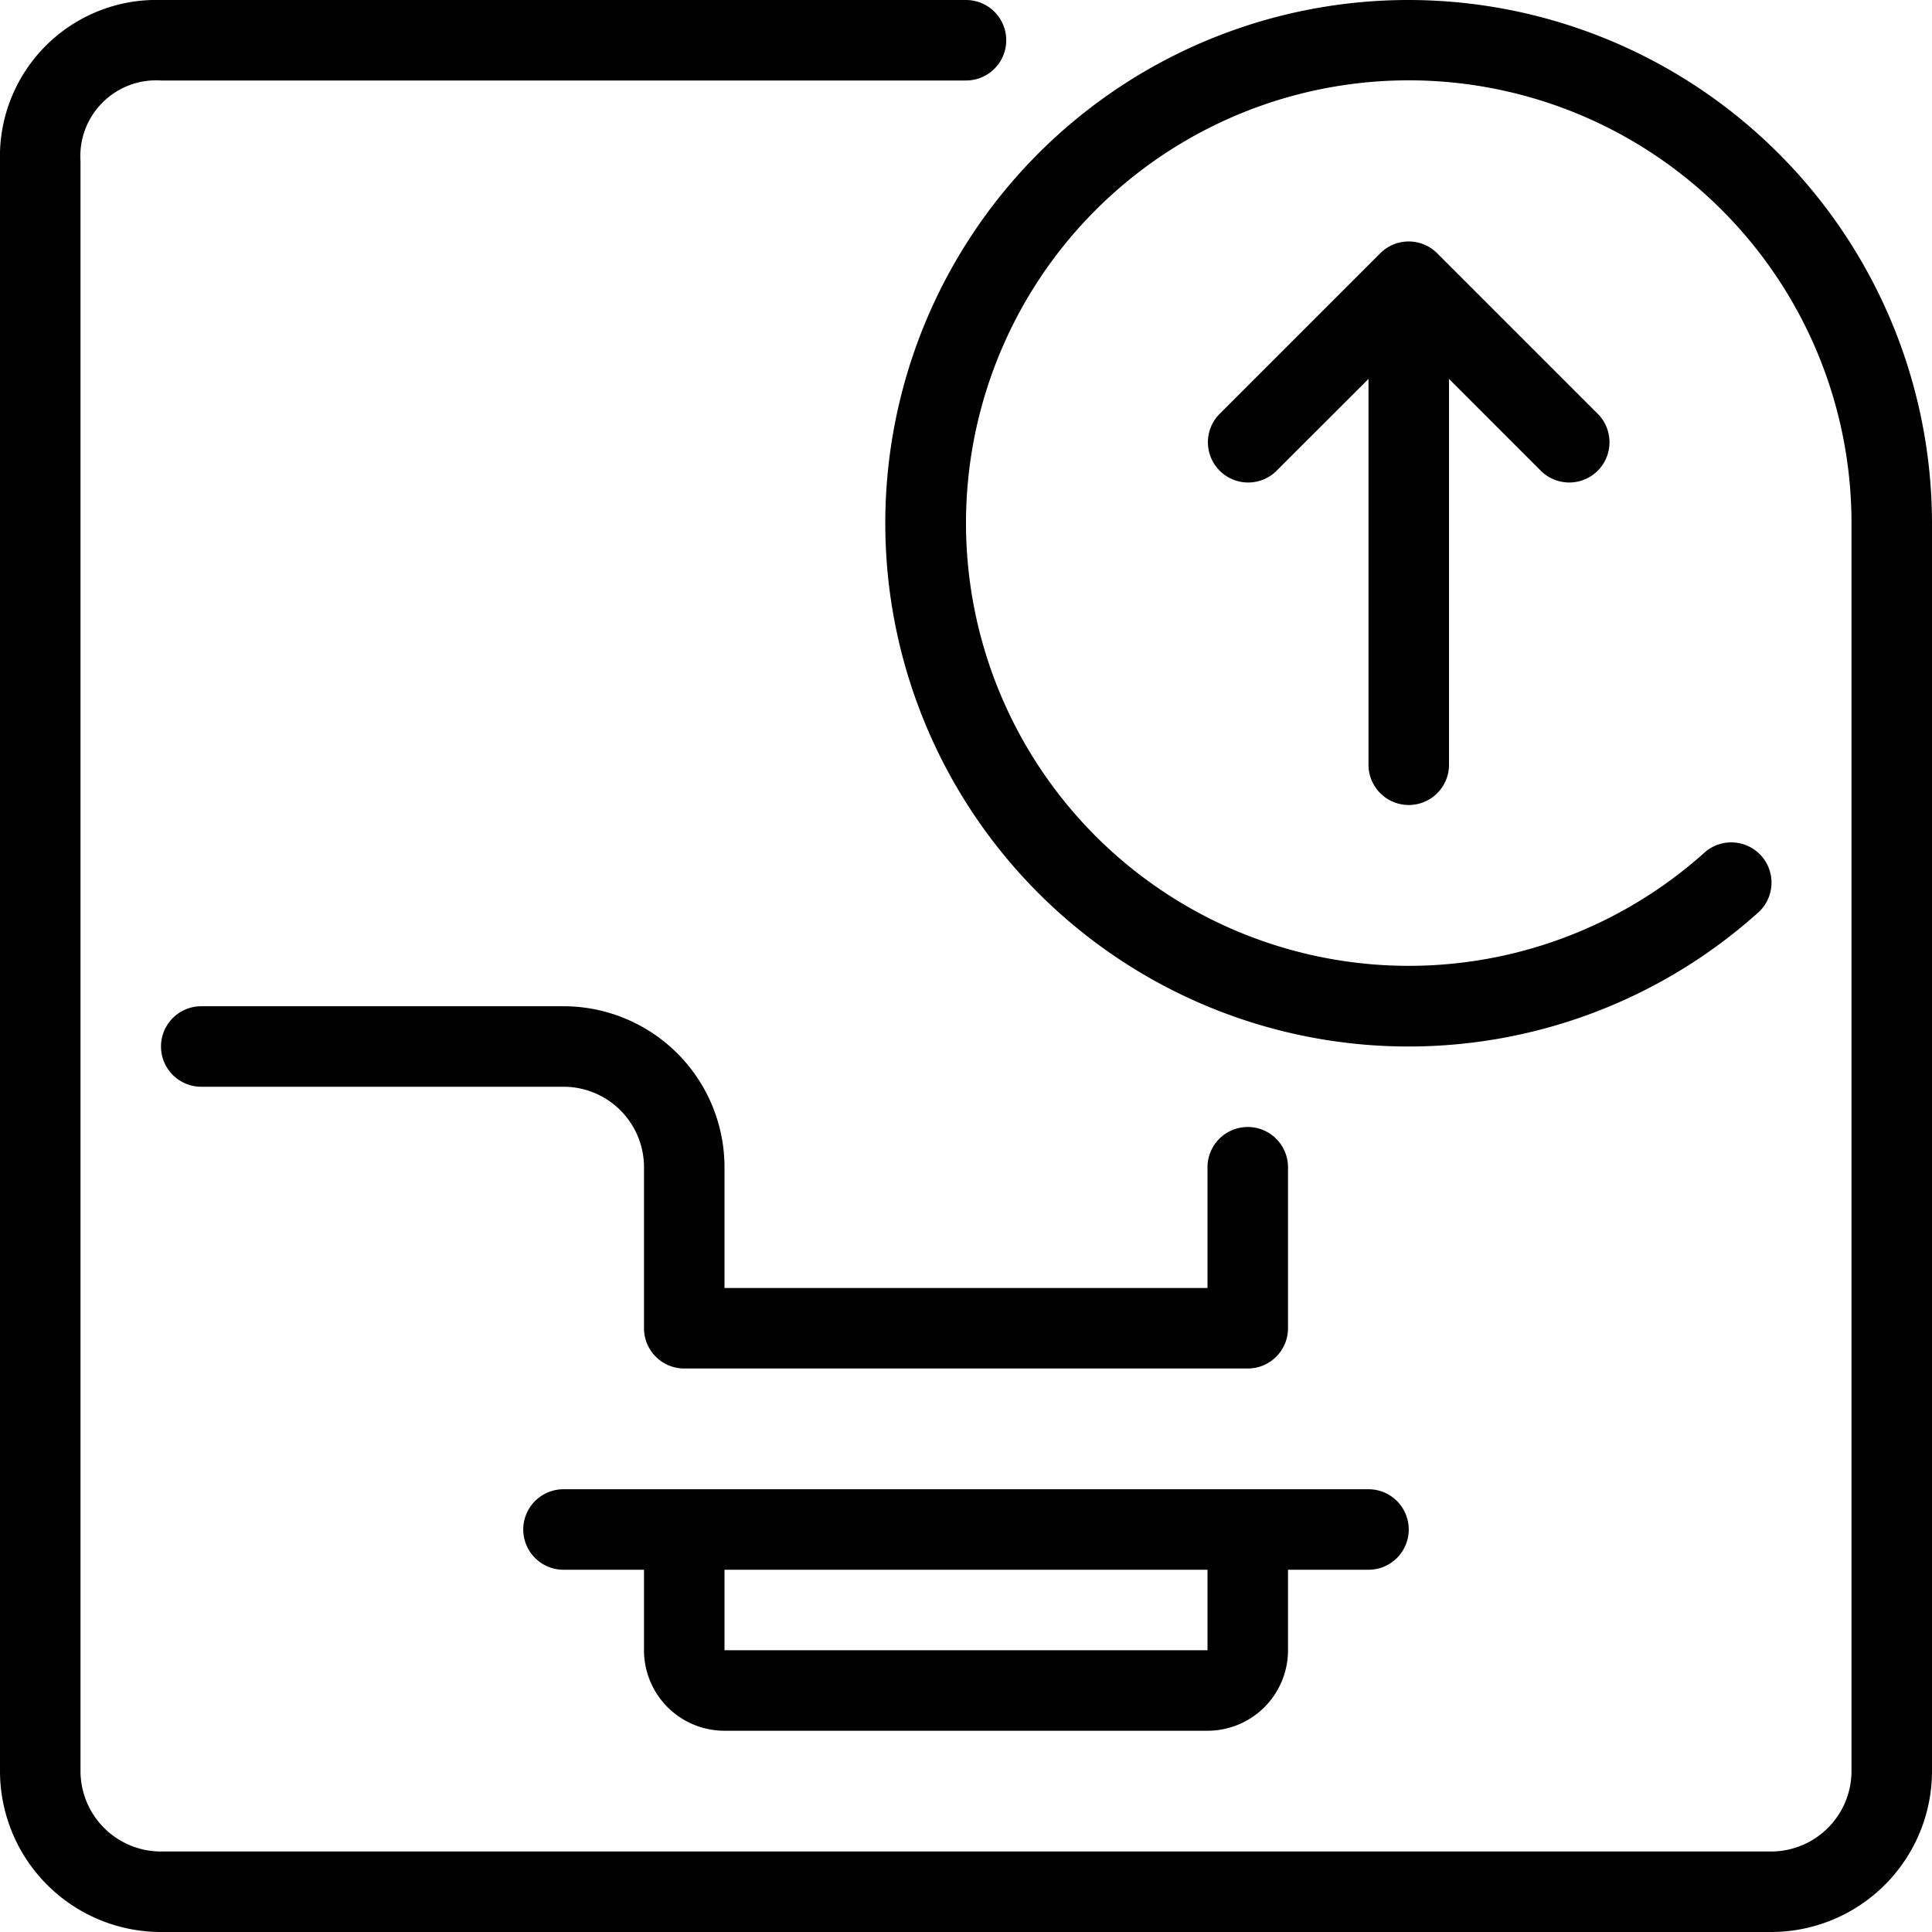
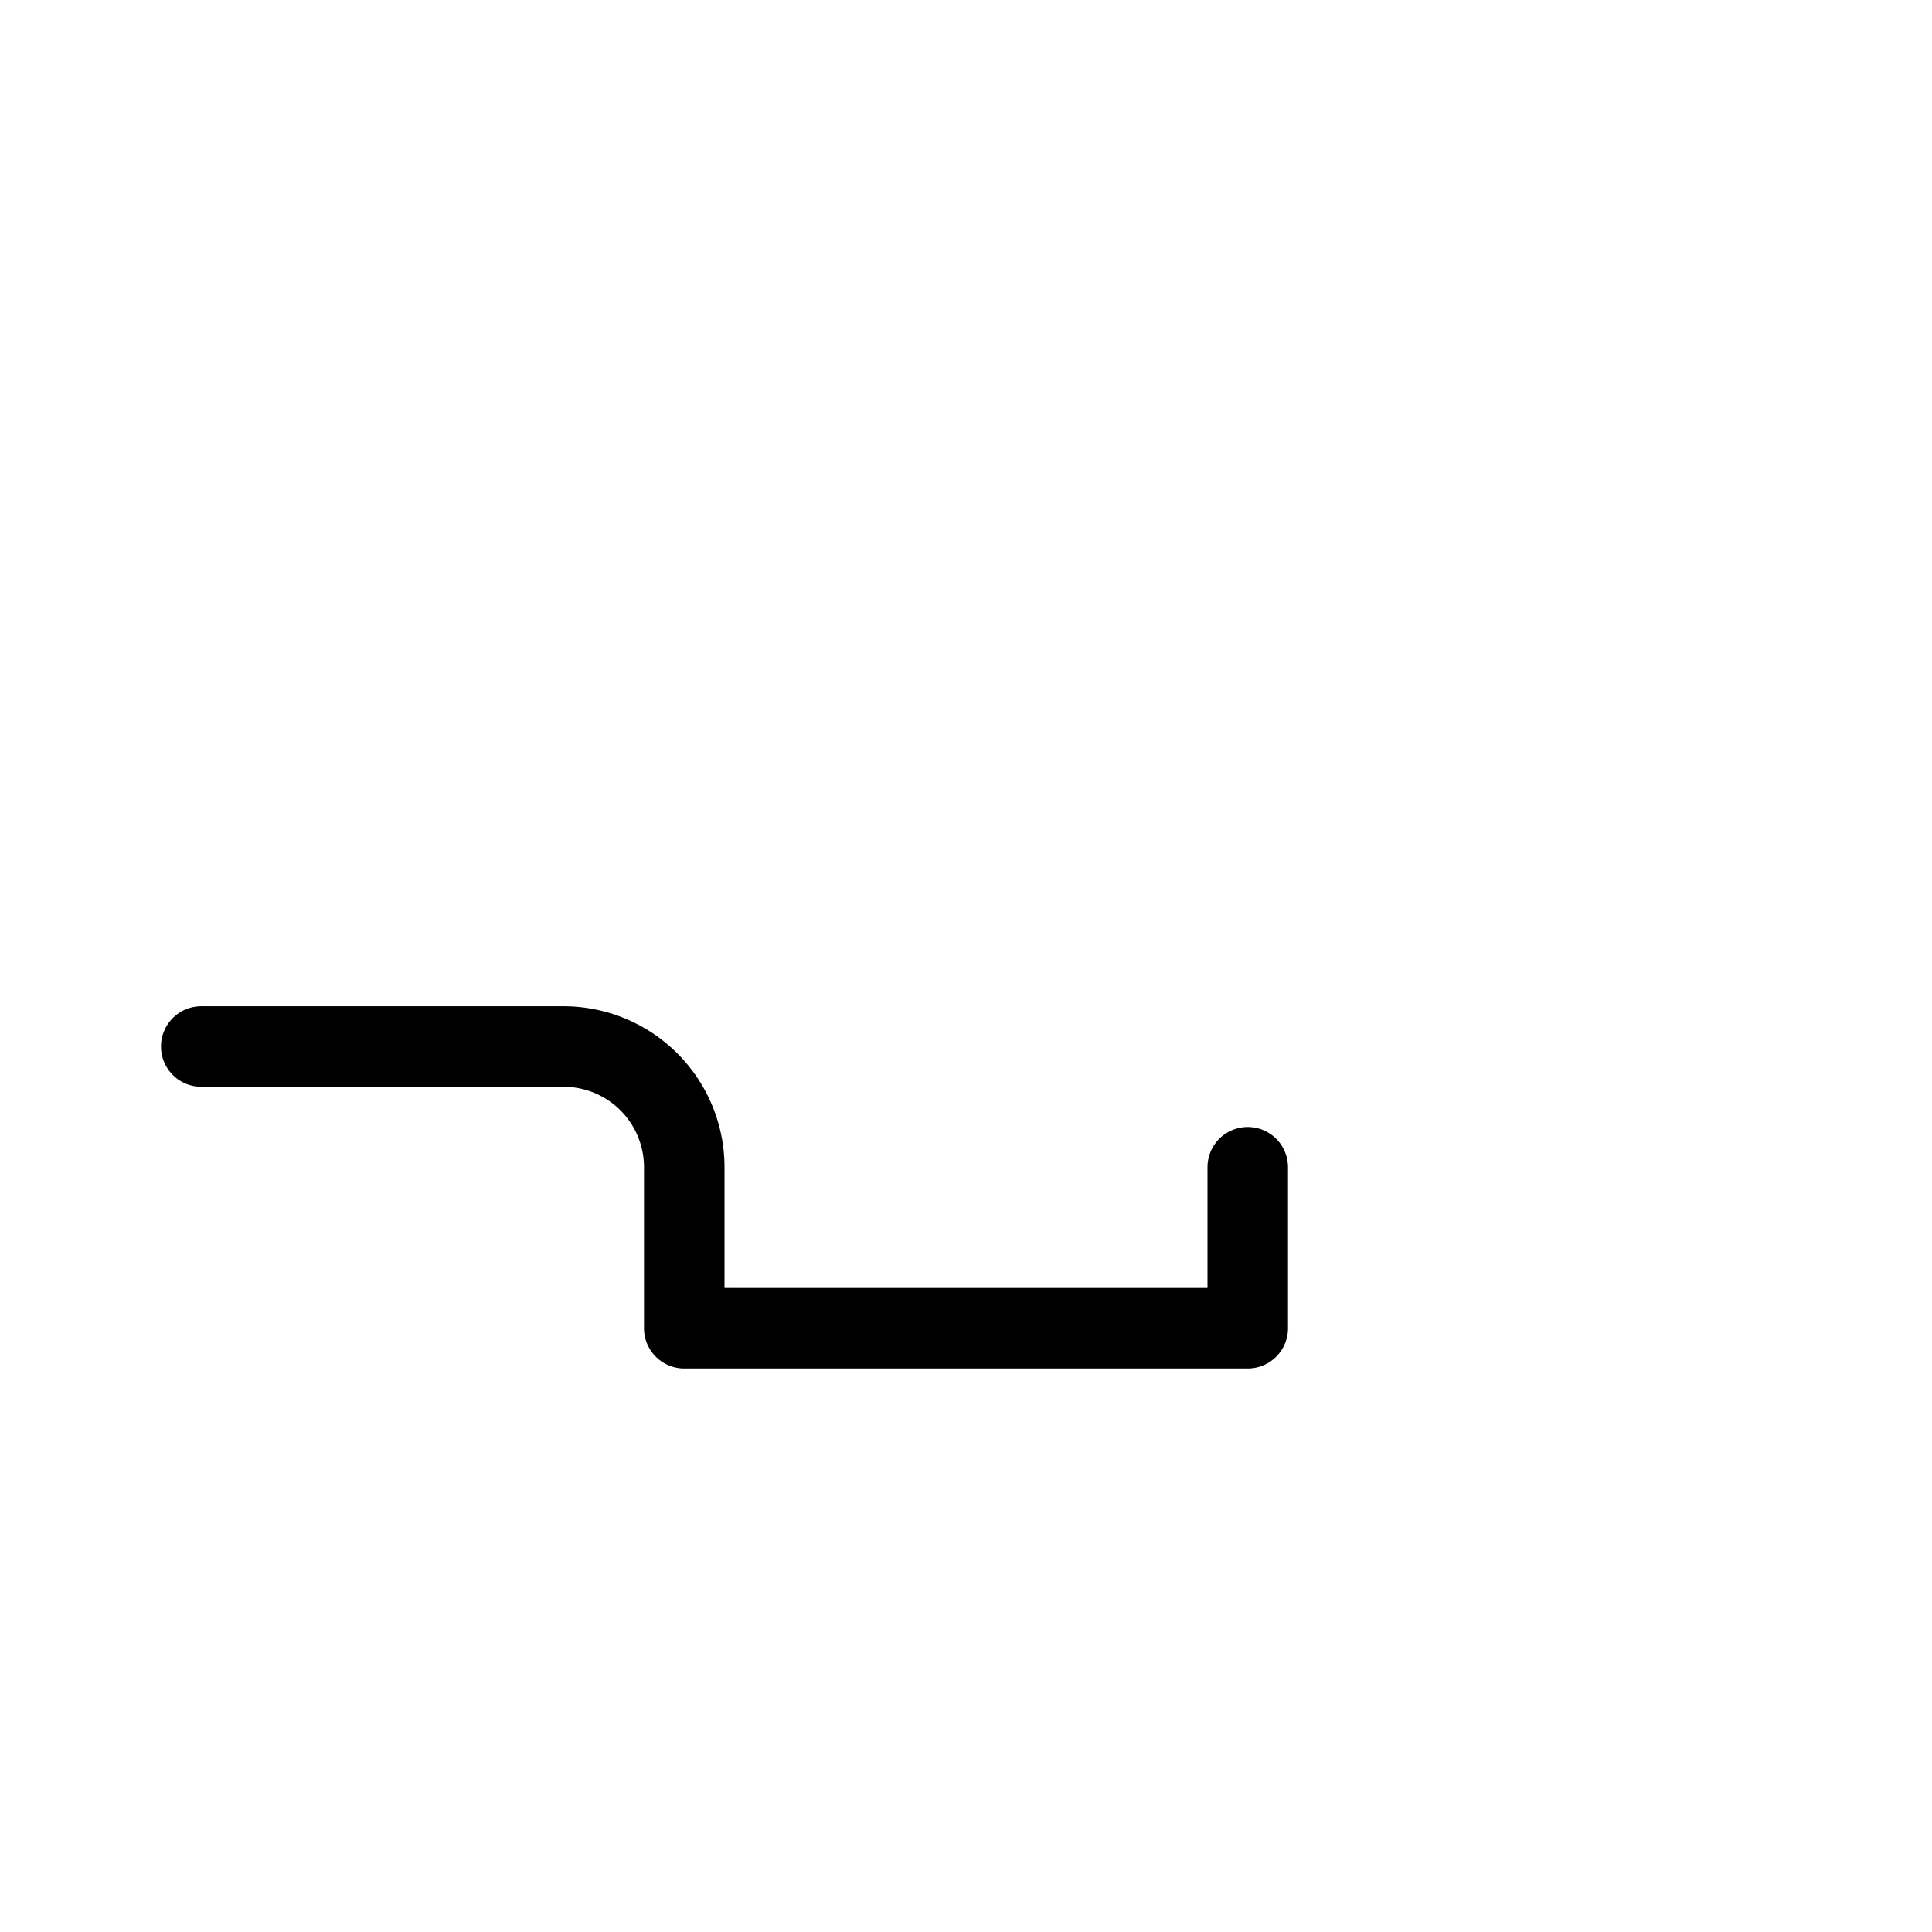
<svg xmlns="http://www.w3.org/2000/svg" width="48" height="48" viewBox="0 0 48 48">
  <title>42-Mail Box-arrow</title>
  <g id="_42-Mail_Box-arrow" data-name="42-Mail Box-arrow">
    <path d="M14,25H5a1,1,0,0,0,0,2h9a2,2,0,0,1,2,2v4a1,1,0,0,0,1,1H31a1,1,0,0,0,1-1V29a1,1,0,0,0-2,0v3H18V29A4,4,0,0,0,14,25Z" />
-     <path d="M18,43H30a2,2,0,0,0,2-2V39h2a1,1,0,0,0,0-2H14a1,1,0,0,0,0,2h2v2A2,2,0,0,0,18,43Zm12-2H18V39H30Z" />
-     <path d="M35,0a13,13,0,1,0,8.7,22.655,1,1,0,0,0-1.34-1.484A11,11,0,1,1,46,13V44a2,2,0,0,1-2,2H4a2,2,0,0,1-2-2V4A1.882,1.882,0,0,1,4,2H24a1,1,0,0,0,0-2H4A3.888,3.888,0,0,0,0,4V44a4,4,0,0,0,4,4H44a4,4,0,0,0,4-4V13A13.015,13.015,0,0,0,35,0Z" />
-     <path d="M35,20a1,1,0,0,0,1-1V9.414l2.293,2.293a1,1,0,0,0,1.414-1.414l-4-4a1,1,0,0,0-1.416,0l-4,4a1,1,0,0,0,1.414,1.414L34,9.414V19A1,1,0,0,0,35,20Z" />
  </g>
</svg>